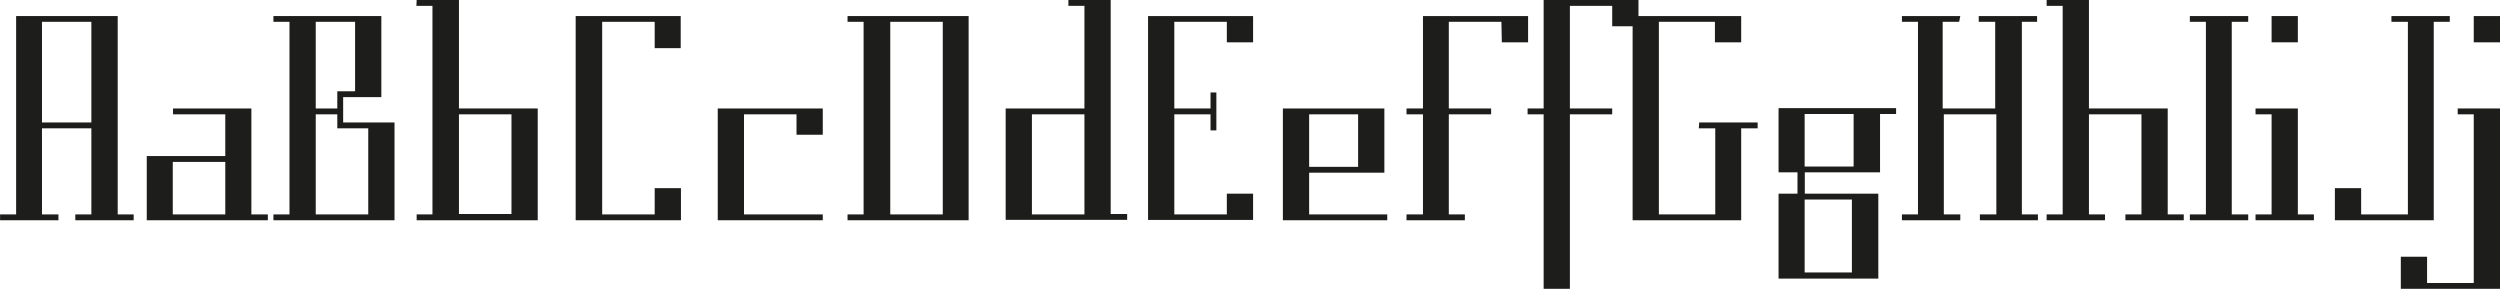
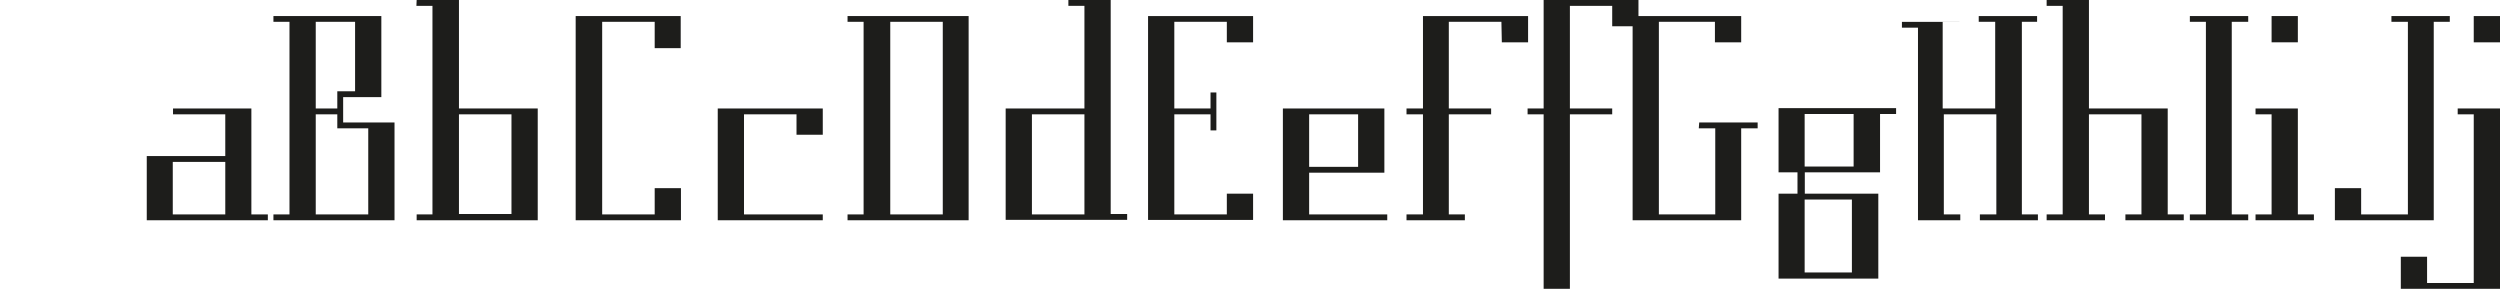
<svg xmlns="http://www.w3.org/2000/svg" id="Layer_1" data-name="Layer 1" viewBox="0 0 303.73 35.09">
  <defs>
    <style>.cls-1{fill:#1d1d1b;}</style>
  </defs>
-   <path class="cls-1" d="M168.7,485.52v.71h-7.09v-.71h1.95V475.06h-6v10.46h2v.71h-7.09v-.71h1.95v-24.1h12.34v24.1Zm-5.14-23.4h-6v12.23h6Z" transform="translate(-152.46 -459.47)" />
  <path class="cls-1" d="M170.29,478.43h9.54v-5.07h-6.35v-.71H183v12.87H185v.71H170.29Zm3.16,7.09h6.38v-6.38h-6.38Z" transform="translate(-152.46 -459.47)" />
  <path class="cls-1" d="M185.68,485.52h1.95v-23.4h-1.95v-.7h13.11v9.85h-4.64v3.08h6.24v11.88H185.68Zm7.76-12.87v-2.09h2.16v-8.44h-4.78v10.53Zm3.76,12.87V475.06h-3.76v-1.7h-2.62v12.16Z" transform="translate(-152.46 -459.47)" />
  <path class="cls-1" d="M203.08,459.47h5.14v13.18h9.57v13.58H203.08v-.71H205V460.18h-1.95Zm5.14,26h6.38V473.36h-6.38Z" transform="translate(-152.46 -459.47)" />
  <path class="cls-1" d="M232,482.33h3.19v3.9H222.4V461.42h12.76v3.9H232v-3.2h-6.38v23.4H232Z" transform="translate(-152.46 -459.47)" />
  <path class="cls-1" d="M249.23,473.36h-6.38v12.16h9.57v.71H239.66V472.65h12.76v3.19h-3.19Z" transform="translate(-152.46 -459.47)" />
  <path class="cls-1" d="M255.43,461.42h14.71v24.81H255.43v-.71h1.95v-23.4h-1.95ZM267,485.52v-23.4h-6.38v23.4Z" transform="translate(-152.46 -459.47)" />
  <path class="cls-1" d="M284.21,460.18h-1.95v-.71h5.14v26h2v.71H274.64V472.65h9.57Zm0,13.18h-6.38v12.16h6.38Z" transform="translate(-152.46 -459.47)" />
  <path class="cls-1" d="M300.24,470.7v4.61h-.71v-1.95h-4.4v12.16h6.38V483h3.19v3.19H291.94V461.42H304.7v3.19h-3.19v-2.49h-6.38v10.53h4.4V470.7Z" transform="translate(-152.46 -459.47)" />
  <path class="cls-1" d="M320.65,480.45h-9.14v5.07H321v.71H308.32V472.65h12.33Zm-3.19-7.09h-5.95v6.38h5.95Z" transform="translate(-152.46 -459.47)" />
  <path class="cls-1" d="M334.87,462.12h-6.39v10.53h5.14v.71h-5.14v12.16h1.95v.71h-7.09v-.71h2V473.36h-2v-.71h2V461.42h12.77v3.19h-3.19Z" transform="translate(-152.46 -459.47)" />
  <path class="cls-1" d="M348.33,460.18h-5.14v12.47h5.14v.71h-5.14v21.2H340v-21.2h-1.95v-.71H340V459.47h11.52v3.19h-3.19Z" transform="translate(-152.46 -459.47)" />
  <path class="cls-1" d="M358.9,474.35H366v.71H364v11.17H350.81V461.42H364v3.19h-3.19v-2.49H354v23.4h6.85V475.06h-2Z" transform="translate(-152.46 -459.47)" />
  <path class="cls-1" d="M380.66,493.32H368.54V483h2.3v-2.59h-2.3v-7.8h14.28v.71h-1.95v7.09h-9.14V483h8.93Zm-3-20h-5.95v6.38h5.95Zm-5.95,19.25h5.74v-8.86h-5.74Z" transform="translate(-152.46 -459.47)" />
-   <path class="cls-1" d="M390.48,462.12h-2v10.53h6.38V462.12h-2v-.7h7.09v.7H398.1v23.4h1.95v.71H393v-.71h2V473.36h-6.38v12.16h2v.71h-7.09v-.71h1.95v-23.4h-1.95v-.7h7.09Z" transform="translate(-152.46 -459.47)" />
+   <path class="cls-1" d="M390.48,462.12h-2v10.53h6.38V462.12h-2v-.7h7.09v.7H398.1v23.4h1.95v.71H393v-.71h2V473.36h-6.38v12.16h2v.71h-7.09h1.95v-23.4h-1.95v-.7h7.09Z" transform="translate(-152.46 -459.47)" />
  <path class="cls-1" d="M410.68,485.52h1.95V473.36h-6.38v12.16h1.95v.71h-7.09v-.71h1.95V460.18h-1.95v-.71h5.14v13.18h9.57v12.87h1.95v.71h-7.09Z" transform="translate(-152.46 -459.47)" />
  <path class="cls-1" d="M425.6,462.12h-2v23.4h2v.71h-7.09v-.71h1.95v-23.4h-1.95v-.7h7.09Z" transform="translate(-152.46 -459.47)" />
  <path class="cls-1" d="M426.49,472.65h5.14v12.87h1.95v.71h-7.09v-.71h1.95V473.36h-1.95Zm1.95-11.23h3.19v3.19h-3.19Z" transform="translate(-152.46 -459.47)" />
  <path class="cls-1" d="M439.32,482.33v3.19H445v-23.4H443v-.7h7.09v.7h-1.95v24.11H436.13v-3.9Z" transform="translate(-152.46 -459.47)" />
  <path class="cls-1" d="M447.33,490.66v3.19H453V473.36h-1.95v-.71h5.14v21.91H444.14v-3.9ZM453,461.42h3.19v3.19H453Z" transform="translate(-152.46 -459.47)" />
</svg>